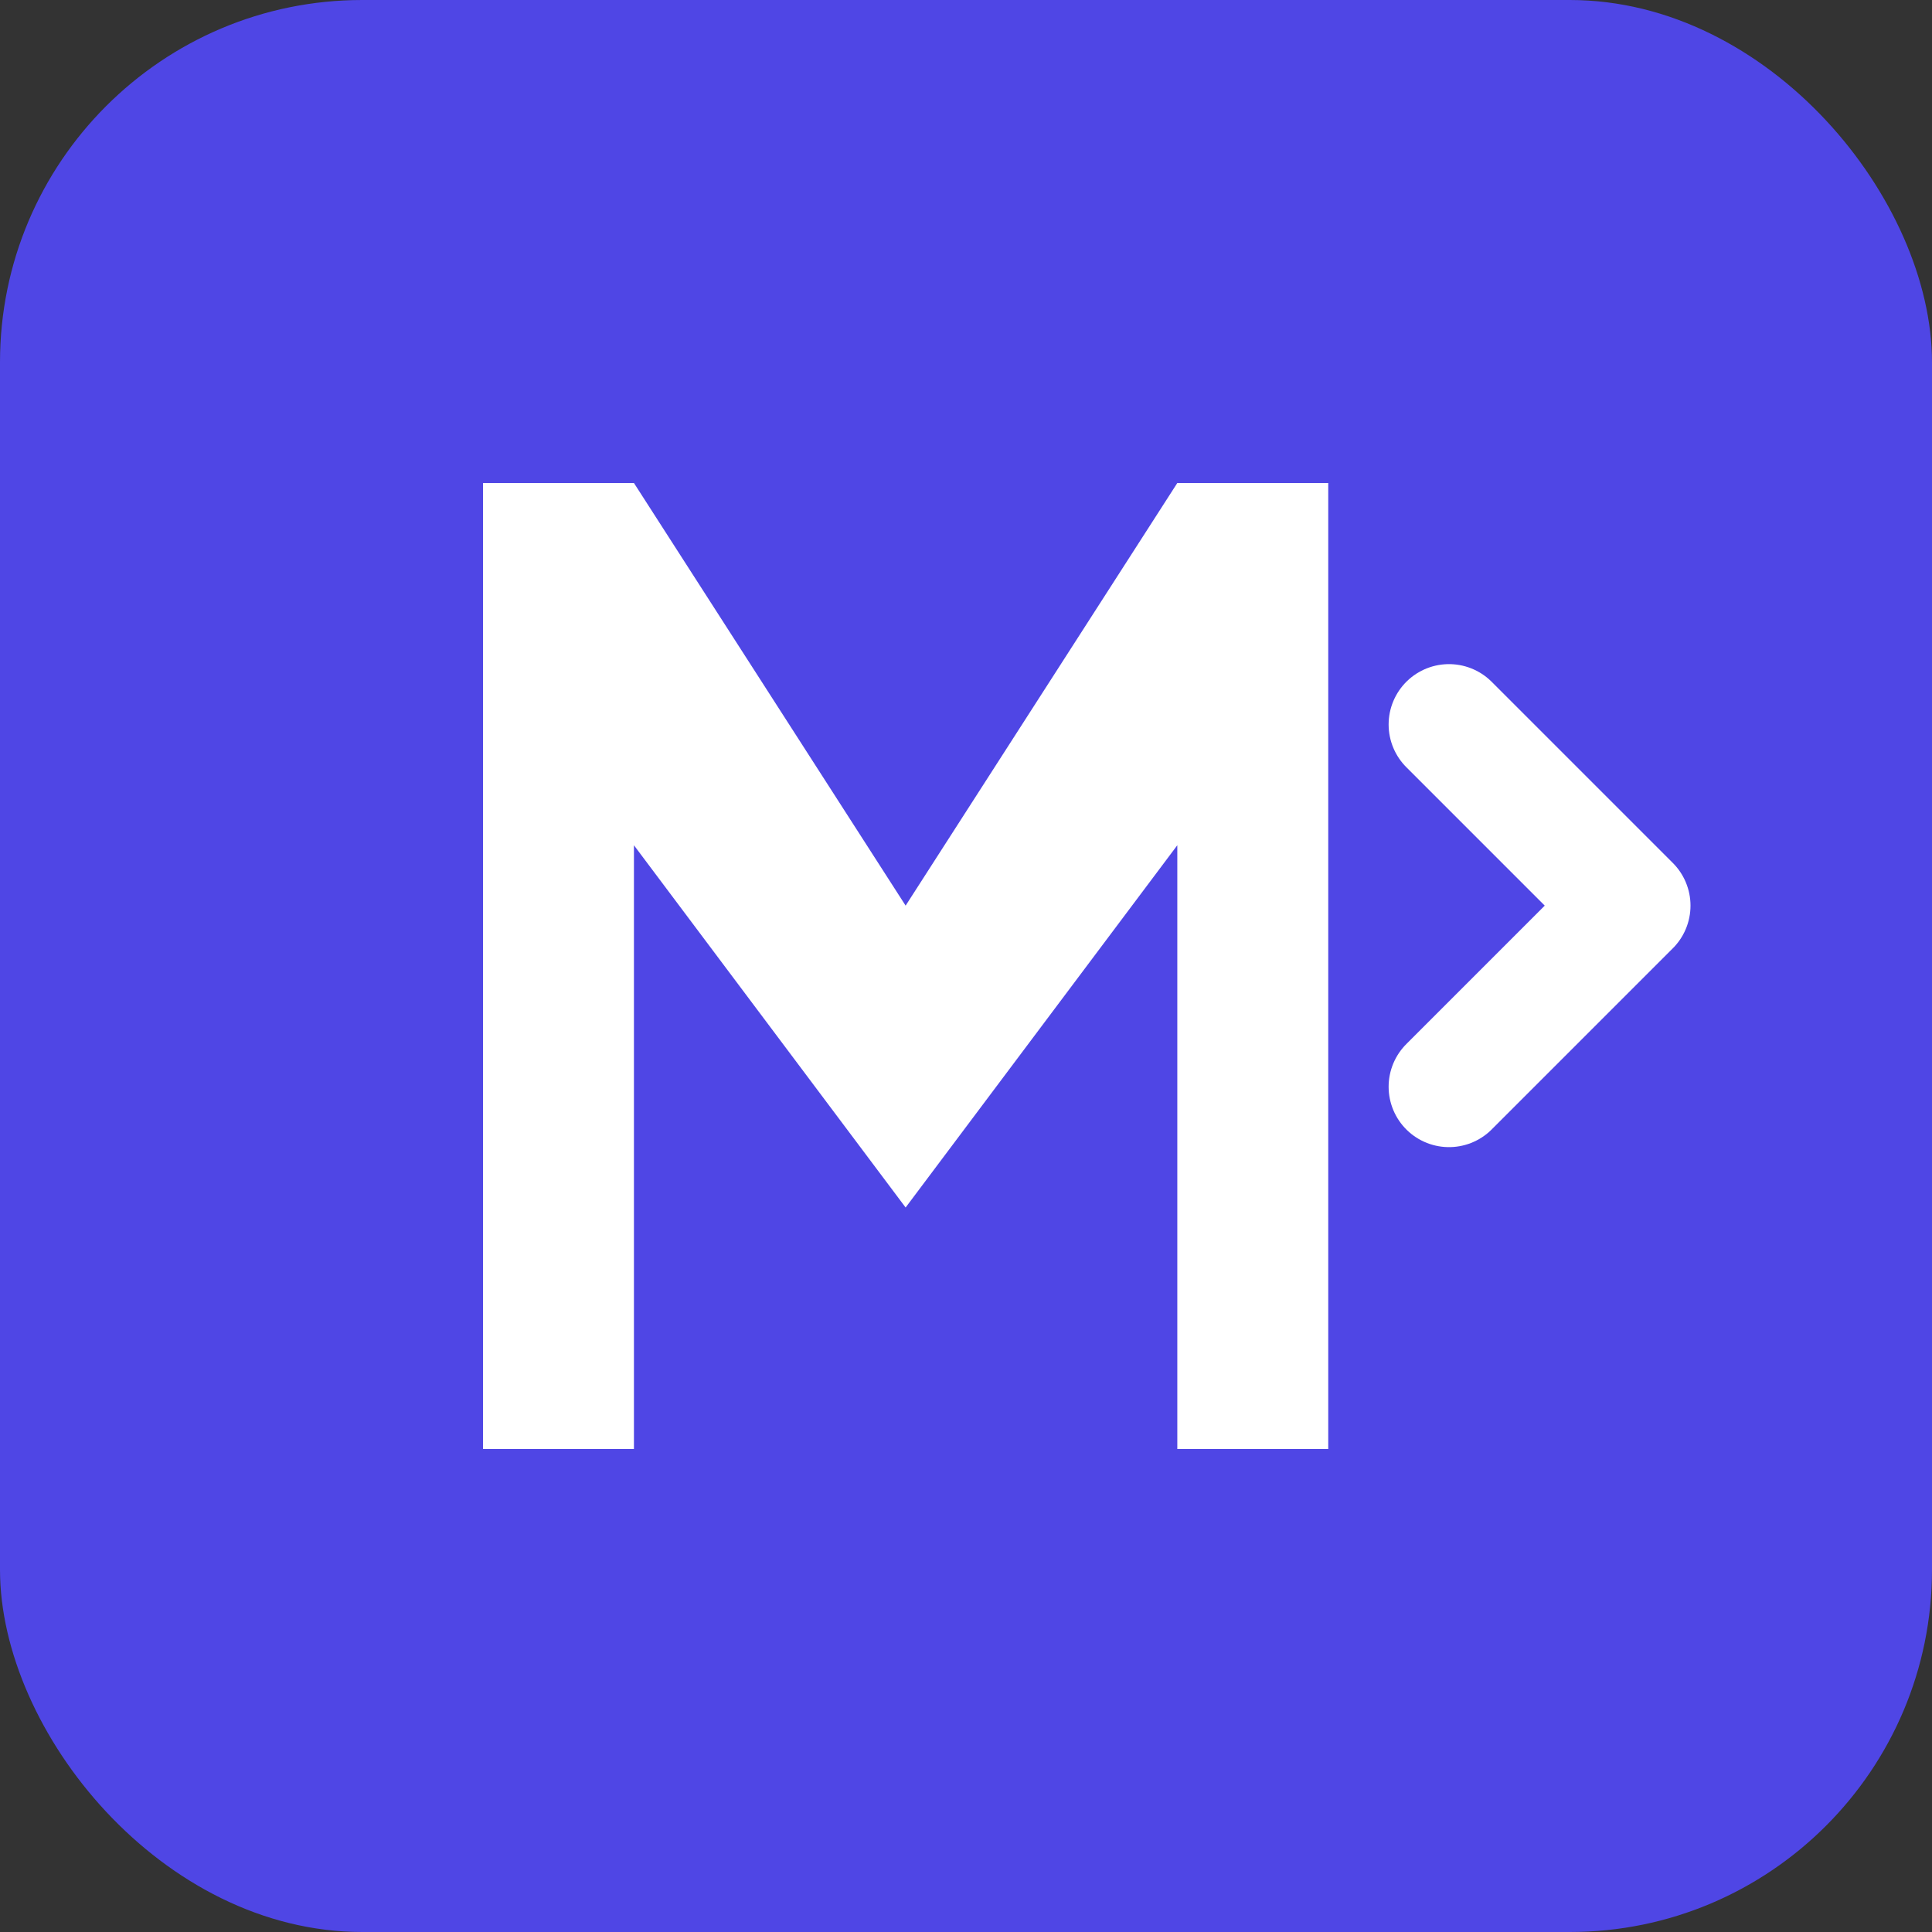
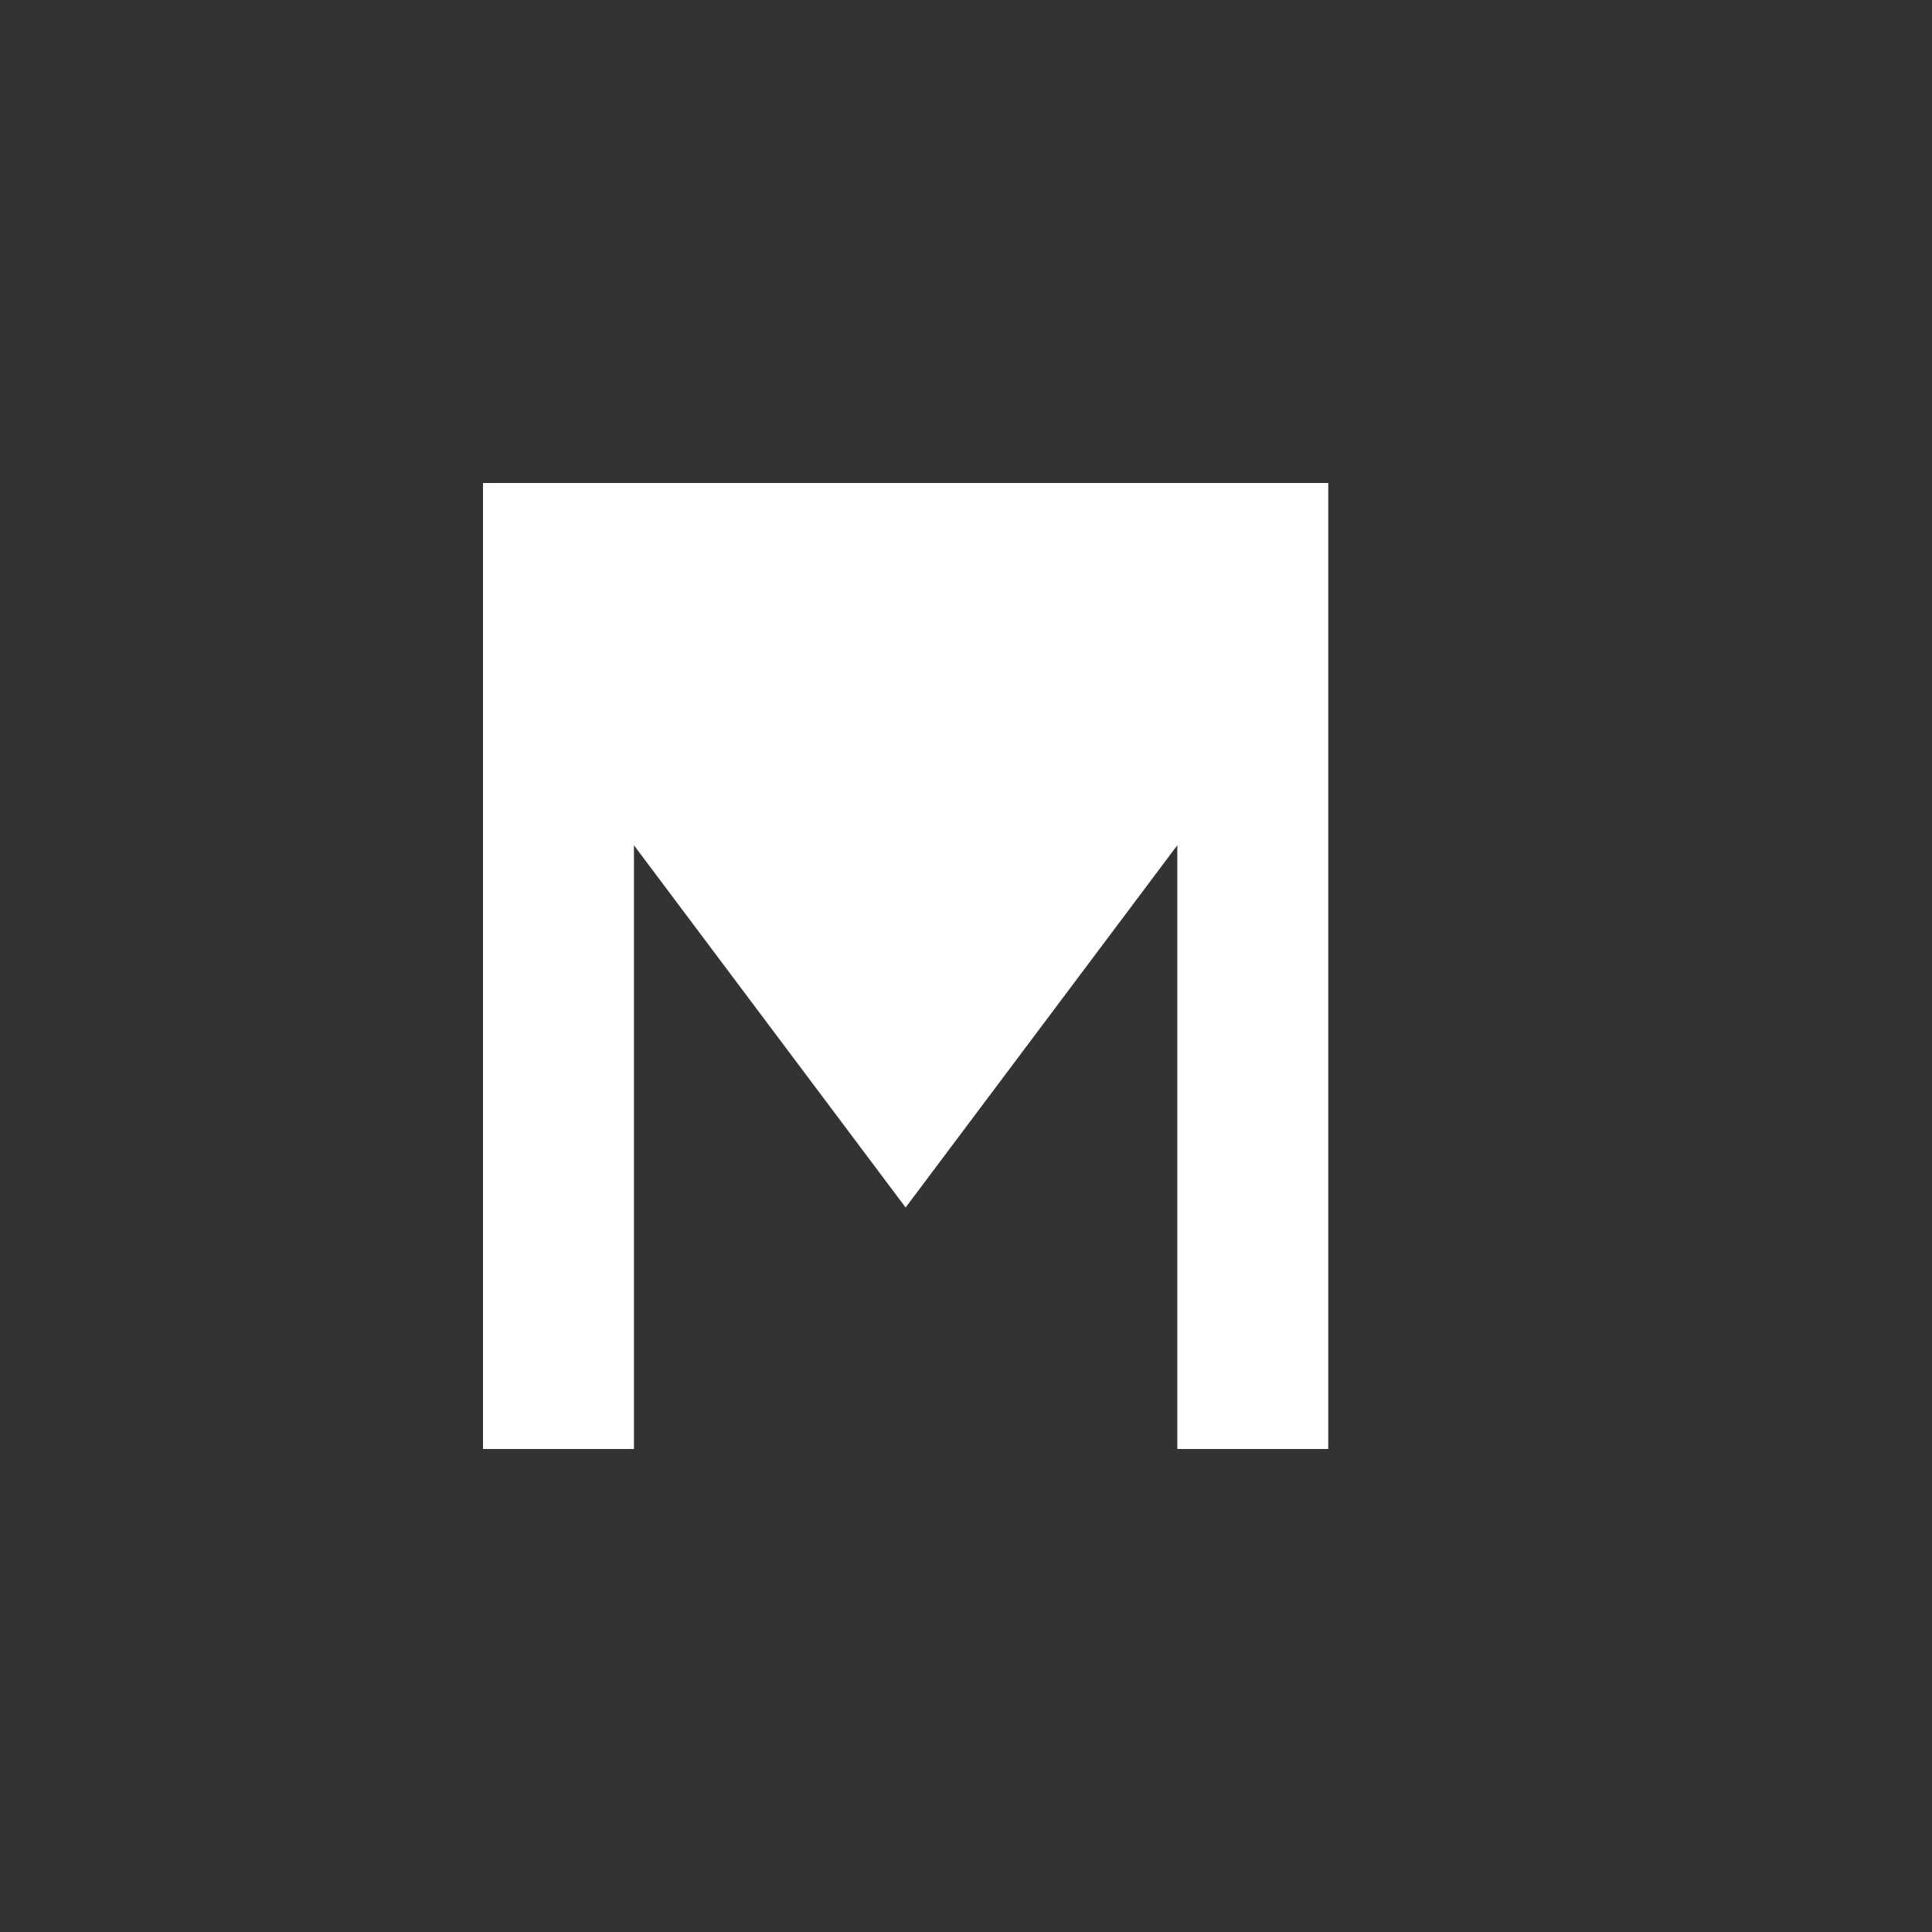
<svg xmlns="http://www.w3.org/2000/svg" width="32" height="32" viewBox="0 0 32 32" fill="none">
  <rect x="0" y="0" width="32" height="32" fill="#333333" stroke="none" />
-   <rect width="32" height="32" rx="6" fill="#4F46E5" />
-   <path d="M8 8V24H10.5V14L15 20L19.5 14V24H22V8H19.5L15 15L10.5 8H8Z" fill="white" />
-   <path d="M24 18L27 15L24 12" stroke="white" stroke-width="2" stroke-linecap="round" stroke-linejoin="round" />
+   <path d="M8 8V24H10.5V14L15 20L19.5 14V24H22V8H19.5L10.5 8H8Z" fill="white" />
</svg>